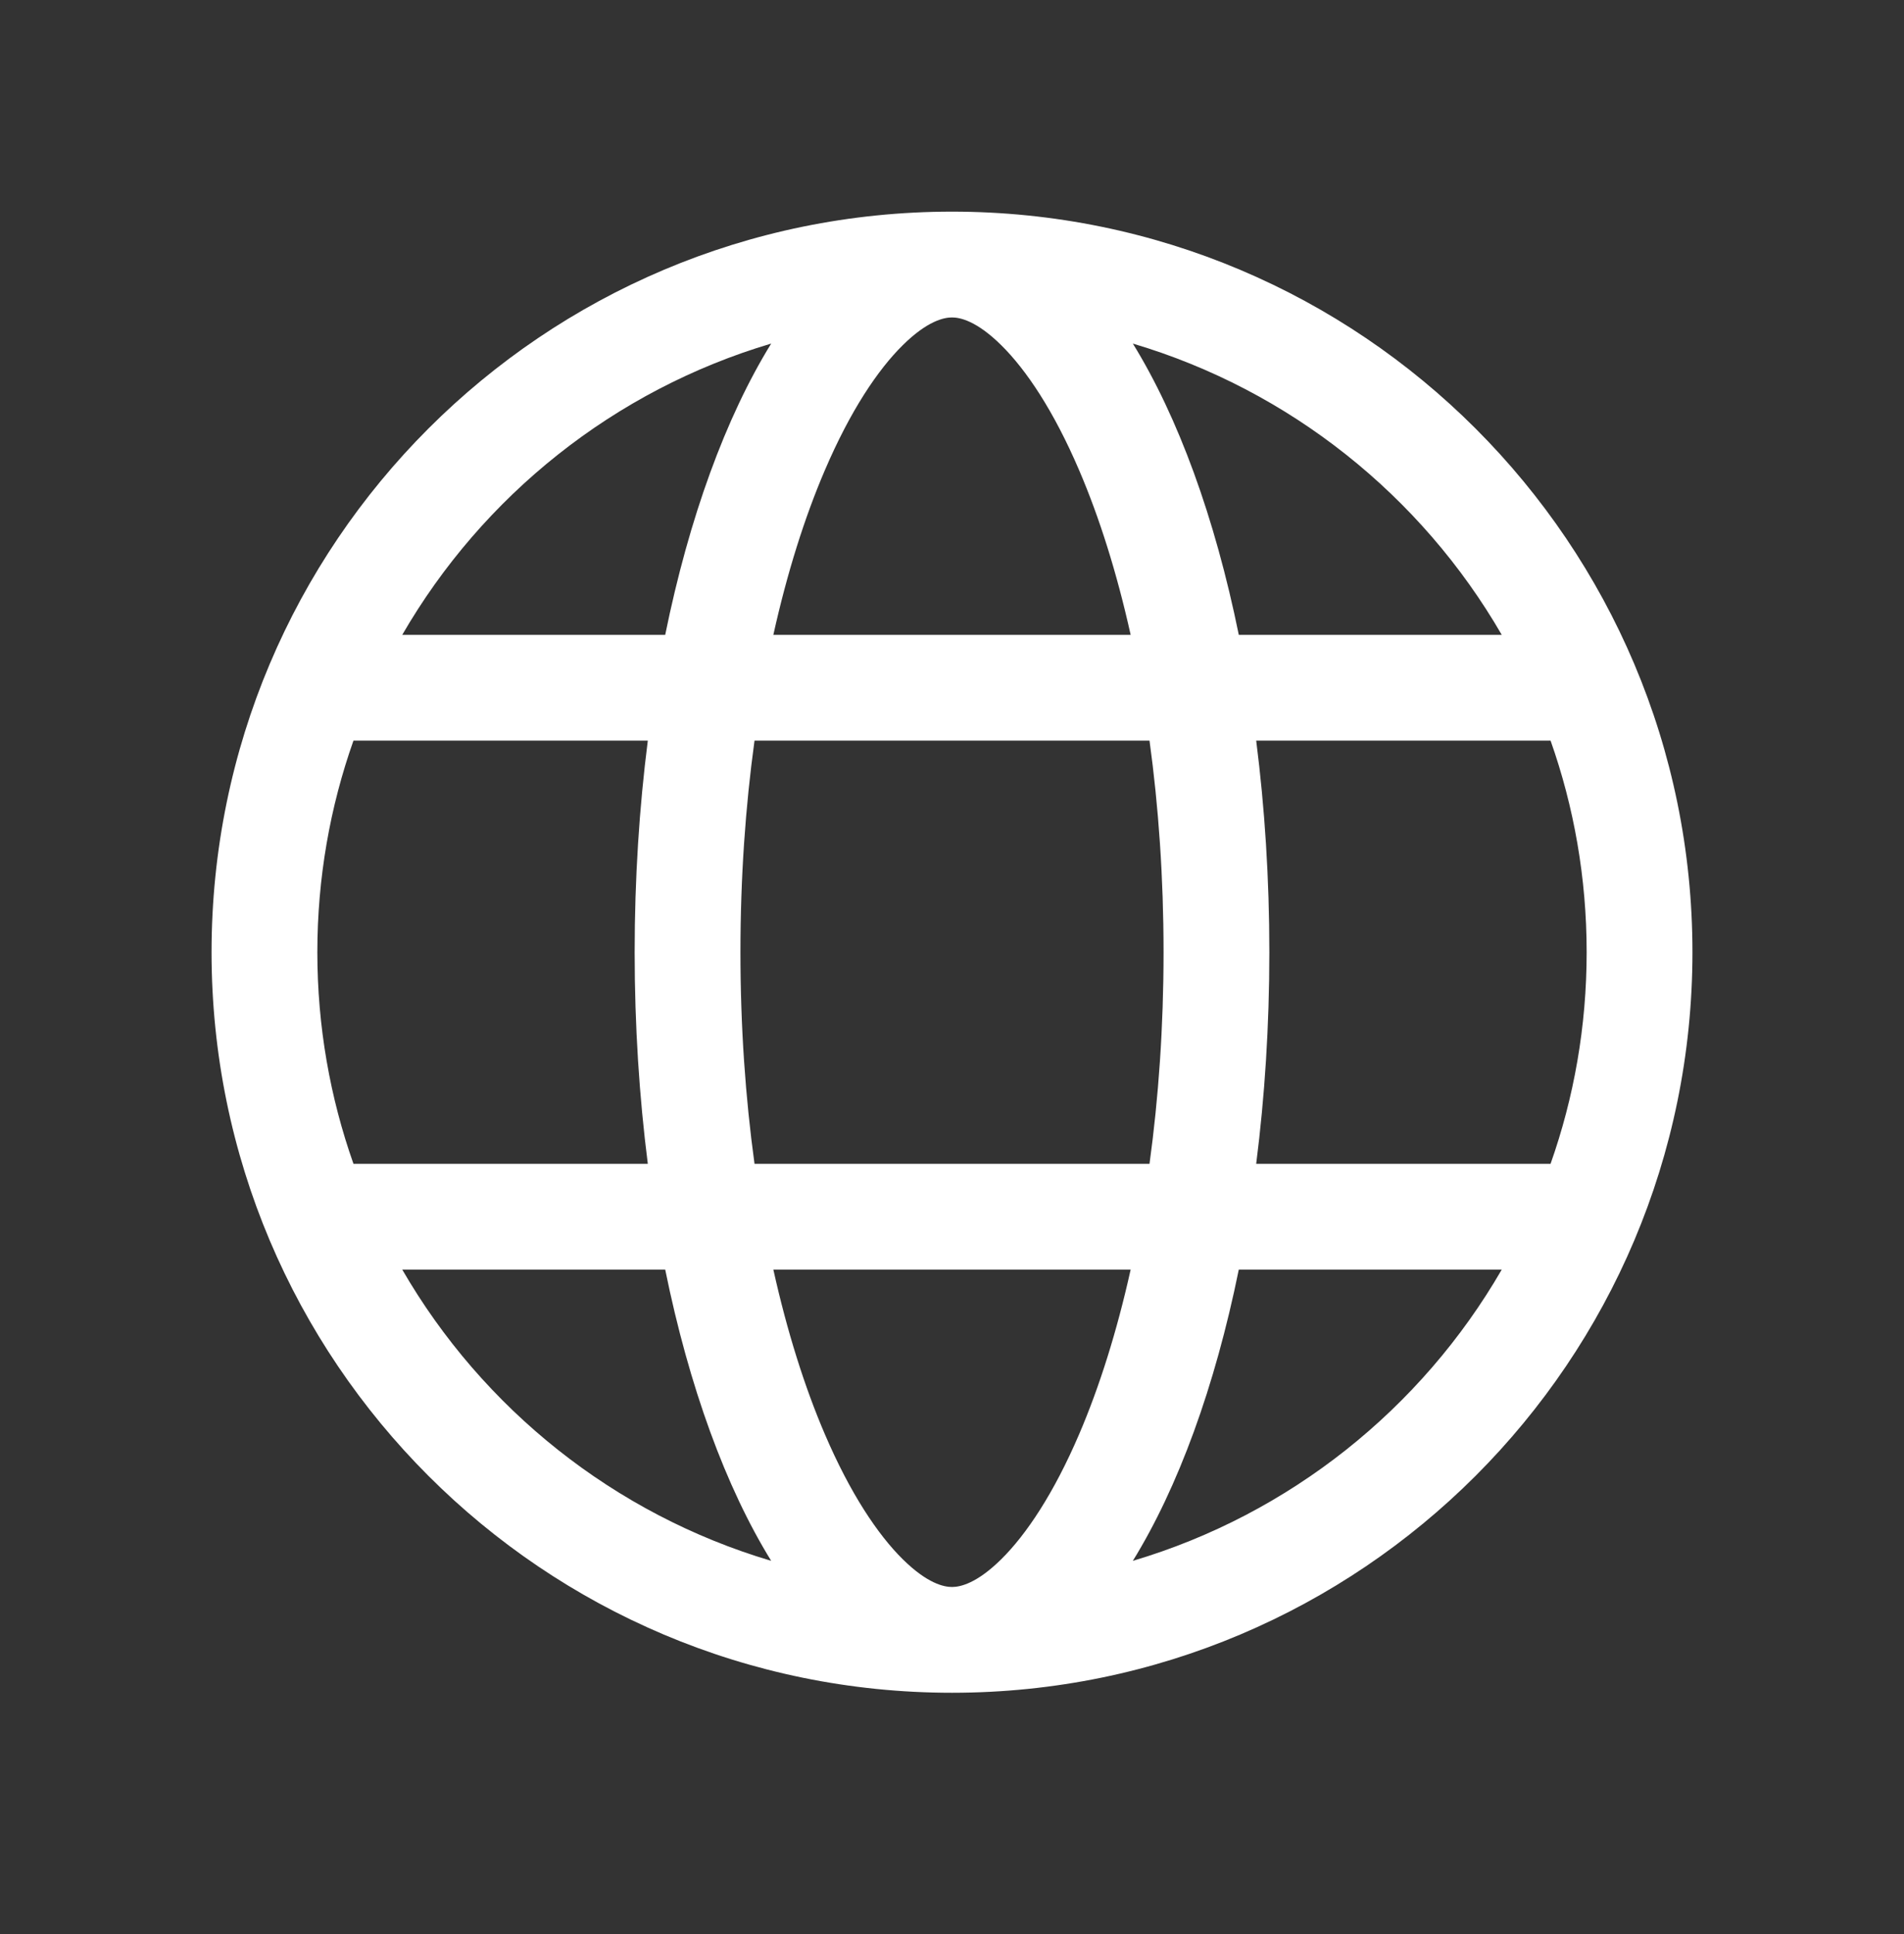
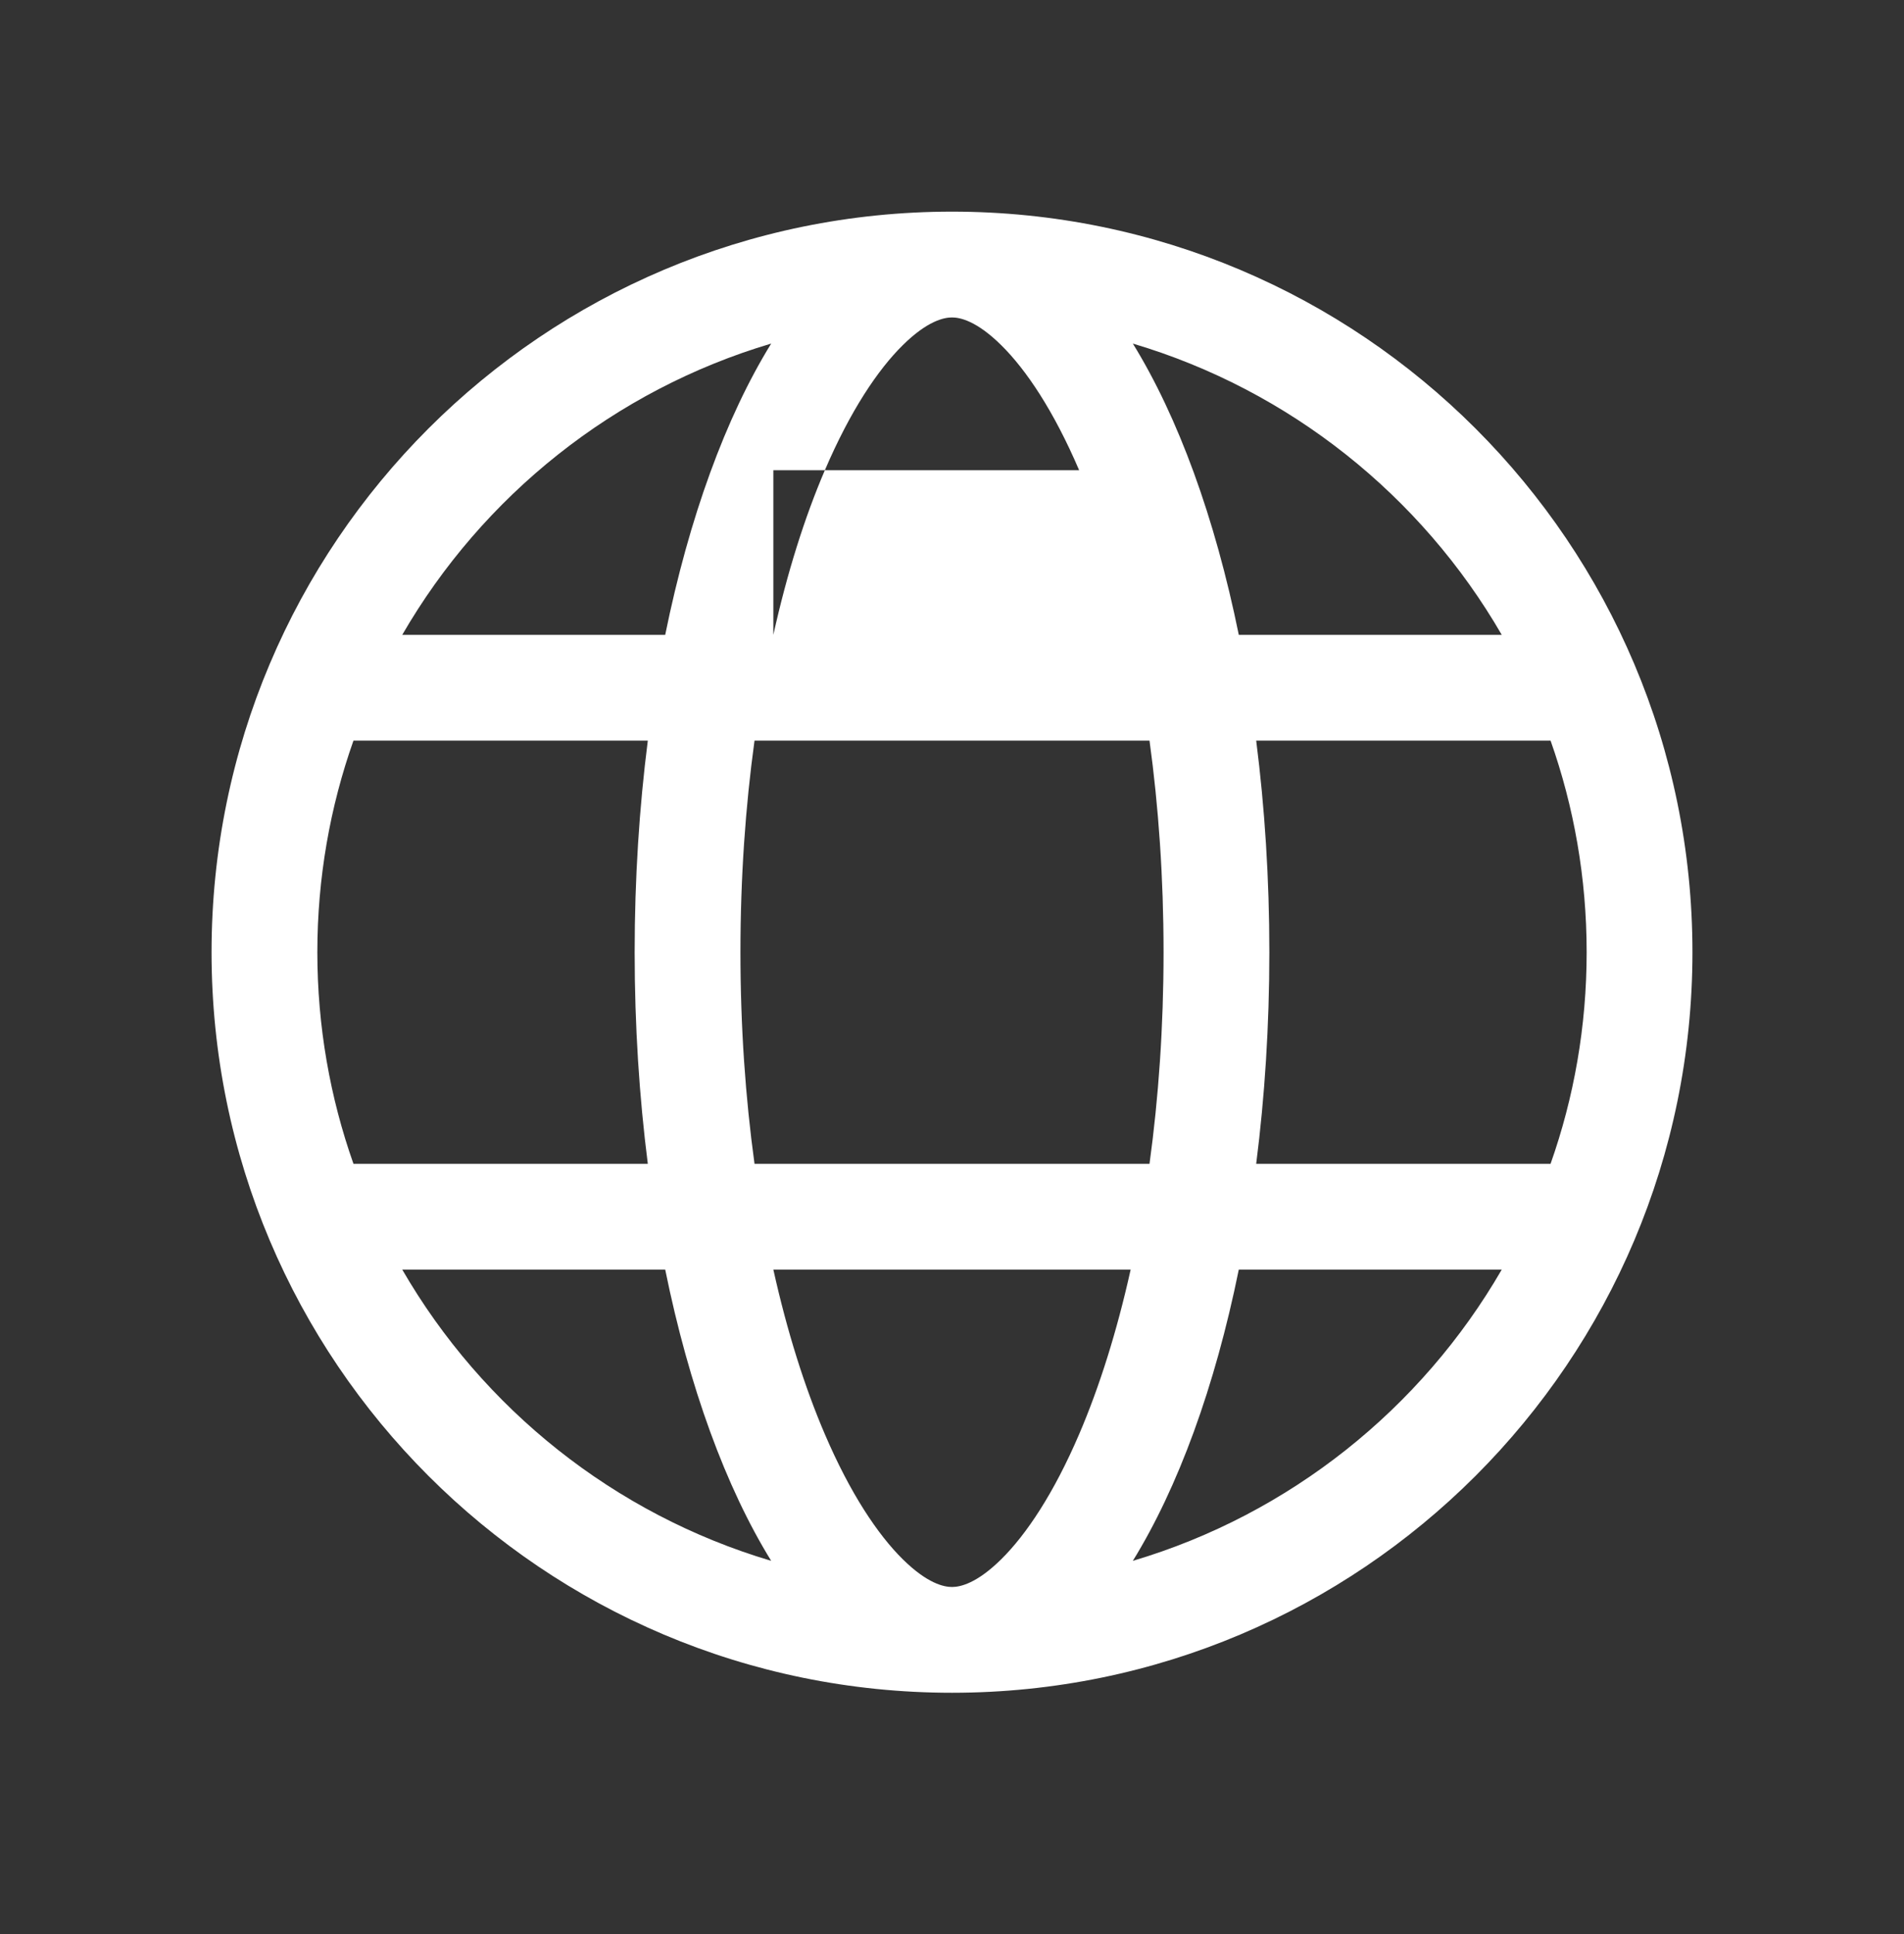
<svg xmlns="http://www.w3.org/2000/svg" width="64" height="65" viewBox="0 0 64 65" fill="none">
  <rect x="0" y="0" width="64" height="65" fill="#333333" stroke="none" />
-   <path fill-rule="evenodd" clip-rule="evenodd" d="M53.333 32.002C53.333 34.496 52.906 36.889 52.12 39.113H42.225C42.512 36.86 42.667 34.473 42.667 32.002C42.667 29.531 42.512 27.144 42.225 24.891H52.12C52.906 27.115 53.333 29.509 53.333 32.002ZM38.639 24.891C38.943 27.108 39.111 29.497 39.111 32.002C39.111 34.508 38.943 36.896 38.639 39.113H25.362C25.057 36.896 24.889 34.508 24.889 32.002C24.889 29.497 25.057 27.108 25.362 24.891H38.639ZM41.64 21.336H50.479C47.777 16.665 43.355 13.113 38.079 11.547C39.602 14.018 40.837 17.391 41.64 21.336ZM32 7.113C18.254 7.113 7.111 18.256 7.111 32.002C7.111 45.748 18.254 56.891 32 56.891C32.003 56.891 32.006 56.891 32.009 56.891C45.751 56.886 56.889 45.745 56.889 32.002C56.889 18.256 45.746 7.113 32 7.113ZM38.079 52.457C43.355 50.892 47.777 47.34 50.479 42.669H41.64C40.837 46.614 39.602 49.987 38.079 52.457ZM38.005 42.669H25.995C26.458 44.752 27.047 46.617 27.726 48.201C28.578 50.189 29.501 51.571 30.346 52.405C31.175 53.223 31.73 53.336 32 53.336C32.001 53.336 32.002 53.336 32.003 53.336C32.274 53.335 32.828 53.22 33.654 52.405C34.499 51.571 35.422 50.189 36.274 48.201C36.953 46.617 37.542 44.752 38.005 42.669ZM25.922 52.457C24.398 49.987 23.163 46.614 22.36 42.669H13.521C16.223 47.34 20.645 50.892 25.922 52.457ZM21.775 39.113H11.881C11.095 36.889 10.667 34.496 10.667 32.002C10.667 29.509 11.095 27.115 11.881 24.891H21.775C21.488 27.144 21.333 29.531 21.333 32.002C21.333 34.473 21.488 36.86 21.775 39.113ZM22.36 21.336H13.521C16.223 16.665 20.645 13.113 25.922 11.547C24.398 14.018 23.163 17.391 22.36 21.336ZM25.995 21.336C26.458 19.252 27.047 17.387 27.726 15.804C28.578 13.815 29.501 12.433 30.346 11.6C31.175 10.782 31.73 10.669 32 10.669C32.27 10.669 32.825 10.782 33.654 11.6C34.499 12.433 35.422 13.815 36.274 15.804C36.953 17.387 37.542 19.252 38.005 21.336H25.995Z" fill="white" />
+   <path fill-rule="evenodd" clip-rule="evenodd" d="M53.333 32.002C53.333 34.496 52.906 36.889 52.12 39.113H42.225C42.512 36.86 42.667 34.473 42.667 32.002C42.667 29.531 42.512 27.144 42.225 24.891H52.12C52.906 27.115 53.333 29.509 53.333 32.002ZM38.639 24.891C38.943 27.108 39.111 29.497 39.111 32.002C39.111 34.508 38.943 36.896 38.639 39.113H25.362C25.057 36.896 24.889 34.508 24.889 32.002C24.889 29.497 25.057 27.108 25.362 24.891H38.639ZM41.64 21.336H50.479C47.777 16.665 43.355 13.113 38.079 11.547C39.602 14.018 40.837 17.391 41.64 21.336ZM32 7.113C18.254 7.113 7.111 18.256 7.111 32.002C7.111 45.748 18.254 56.891 32 56.891C32.003 56.891 32.006 56.891 32.009 56.891C45.751 56.886 56.889 45.745 56.889 32.002C56.889 18.256 45.746 7.113 32 7.113ZM38.079 52.457C43.355 50.892 47.777 47.34 50.479 42.669H41.64C40.837 46.614 39.602 49.987 38.079 52.457ZM38.005 42.669H25.995C26.458 44.752 27.047 46.617 27.726 48.201C28.578 50.189 29.501 51.571 30.346 52.405C31.175 53.223 31.73 53.336 32 53.336C32.001 53.336 32.002 53.336 32.003 53.336C32.274 53.335 32.828 53.22 33.654 52.405C34.499 51.571 35.422 50.189 36.274 48.201C36.953 46.617 37.542 44.752 38.005 42.669ZM25.922 52.457C24.398 49.987 23.163 46.614 22.36 42.669H13.521C16.223 47.34 20.645 50.892 25.922 52.457ZM21.775 39.113H11.881C11.095 36.889 10.667 34.496 10.667 32.002C10.667 29.509 11.095 27.115 11.881 24.891H21.775C21.488 27.144 21.333 29.531 21.333 32.002C21.333 34.473 21.488 36.86 21.775 39.113ZM22.36 21.336H13.521C16.223 16.665 20.645 13.113 25.922 11.547C24.398 14.018 23.163 17.391 22.36 21.336ZM25.995 21.336C26.458 19.252 27.047 17.387 27.726 15.804C28.578 13.815 29.501 12.433 30.346 11.6C31.175 10.782 31.73 10.669 32 10.669C32.27 10.669 32.825 10.782 33.654 11.6C34.499 12.433 35.422 13.815 36.274 15.804H25.995Z" fill="white" />
</svg>